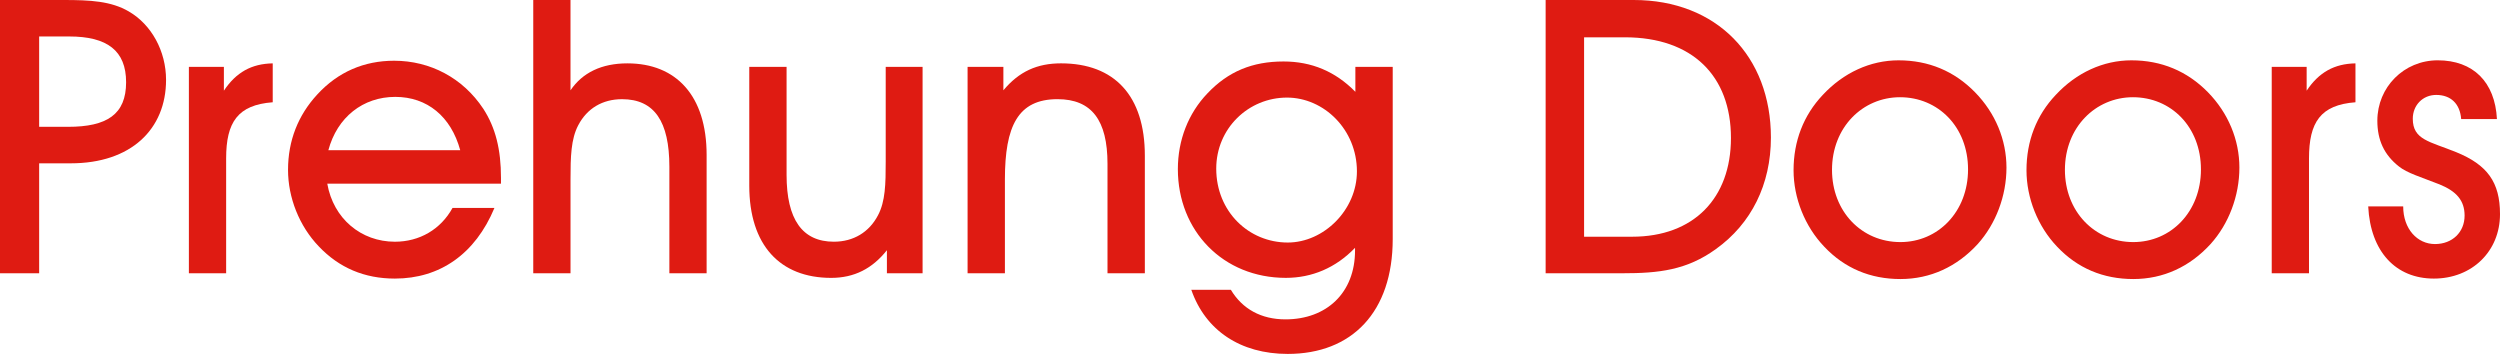
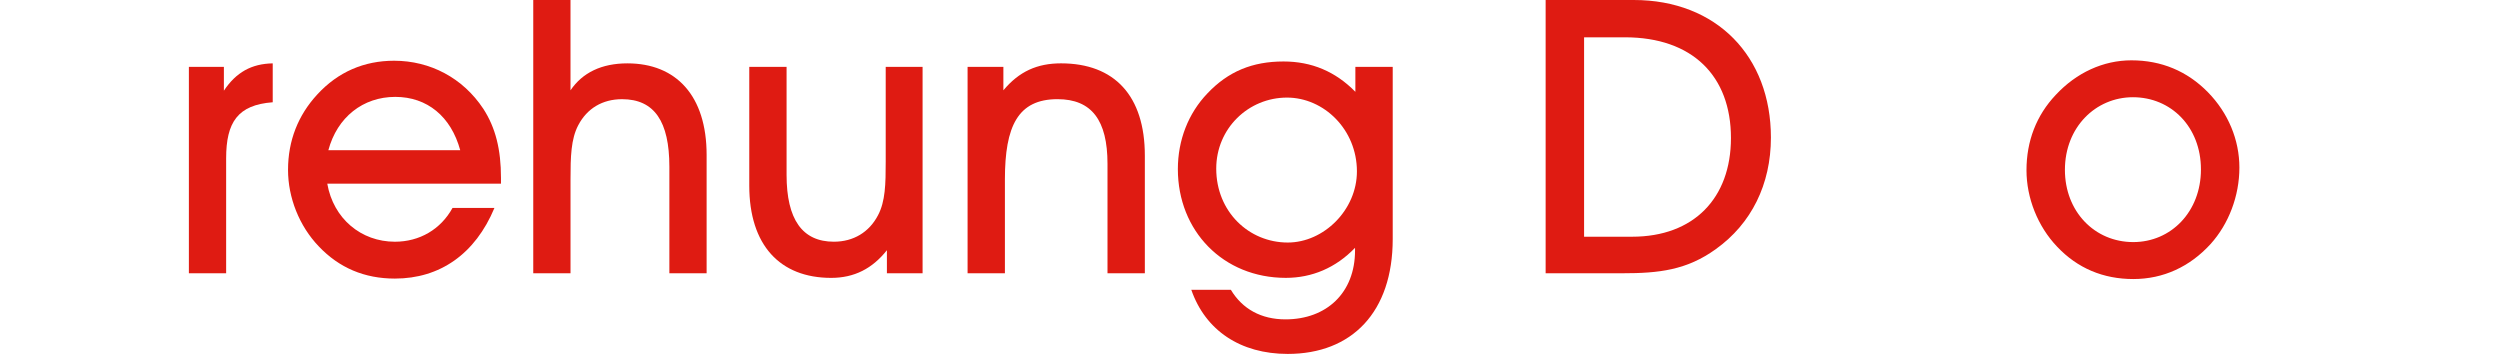
<svg xmlns="http://www.w3.org/2000/svg" version="1.1" x="0px" y="0px" width="167.34px" height="23.69px" viewBox="0 0 167.34 23.69" enable-background="new 0 0 167.34 23.69" xml:space="preserve">
  <defs>
</defs>
  <g>
-     <path fill="#DF1B12" d="M2.621,8.489V2.441h2.013c2.546,0,3.807,0.952,3.807,3.065c0,2.155-1.287,2.983-3.885,2.983H2.621z    M2.621,18.291v-7.359h2.115c4.037,0,6.379-2.286,6.379-5.585c0-1.929-0.979-3.702-2.493-4.58C7.436,0.075,6.047,0,4.248,0H0   v18.291H2.621z" />
    <path fill="#DF1B12" d="M12.643,18.291V4.477h2.343v1.592c0.823-1.235,1.852-1.801,3.269-1.828v2.604   c-2.342,0.176-3.118,1.337-3.118,3.755v7.691H12.643z" />
    <path fill="#DF1B12" d="M30.806,10.054h-8.827c0.593-2.212,2.321-3.569,4.479-3.569C28.595,6.485,30.19,7.799,30.806,10.054z    M21.907,12.296h11.627c0-0.127,0-0.255,0-0.387c0-1.902-0.364-3.366-1.185-4.63c-1.362-2.058-3.551-3.214-5.969-3.214   c-2.006,0-3.753,0.746-5.146,2.262c-1.283,1.391-1.954,3.09-1.954,5.044c0,1.85,0.746,3.755,2.058,5.121   c1.364,1.438,3.061,2.155,5.094,2.155c3.009,0,5.377-1.642,6.664-4.729h-2.805c-0.794,1.441-2.215,2.262-3.859,2.262   C24.171,16.18,22.316,14.635,21.907,12.296z" />
    <path fill="#DF1B12" d="M35.694,18.291V0h2.493v6.046c0.801-1.186,2.088-1.805,3.809-1.805c3.266,0,5.302,2.167,5.302,6.128v7.922   h-2.493v-7.128c0-3.036-1.005-4.524-3.167-4.524c-1.31,0-2.343,0.617-2.932,1.743c-0.489,0.928-0.518,2.115-0.518,3.633v6.277   H35.694z" />
    <path fill="#DF1B12" d="M59.366,18.291v-1.543c-0.979,1.235-2.188,1.852-3.732,1.852c-3.423,0-5.481-2.187-5.481-6.176V4.477h2.497   v7.225c0,2.989,1.054,4.477,3.165,4.477c1.312,0,2.366-0.638,2.957-1.774c0.489-0.925,0.514-2.08,0.514-3.601V4.477h2.468v13.814   H59.366z" />
    <path fill="#DF1B12" d="M64.766,18.291V4.477h2.396v1.568c1.052-1.262,2.264-1.805,3.859-1.805c3.574,0,5.61,2.167,5.61,6.178   v7.872h-2.5v-7.329c0-2.909-1.056-4.323-3.346-4.323c-2.649,0-3.521,1.8-3.521,5.375v6.277H64.766z" />
    <path fill="#DF1B12" d="M81.41,11.287c0-2.698,2.162-4.755,4.734-4.755c2.472,0,4.683,2.138,4.683,4.94   c0,2.572-2.212,4.762-4.631,4.762C83.599,16.234,81.41,14.174,81.41,11.287z M79.741,19.399c0.947,2.725,3.291,4.291,6.454,4.291   c4.298,0,7.028-2.802,7.028-7.691V4.477h-2.5v1.669c-1.334-1.362-2.931-2.031-4.809-2.031c-2.084,0-3.705,0.668-5.094,2.136   c-1.284,1.339-1.979,3.138-1.979,5.067c0,4.142,3.031,7.281,7.229,7.281c1.744,0,3.345-0.67,4.63-2.011c0,0.059,0,0.104,0,0.184   c0,2.827-1.904,4.605-4.655,4.605c-1.627,0-2.885-0.694-3.656-1.979H79.741z" />
    <path fill="#DF1B12" d="M106.032,15.845V2.497h2.73c4.526,0,7.101,2.594,7.101,6.738c0,4.037-2.497,6.61-6.617,6.61H106.032z    M108.606,18.291c2.418,0,4.295-0.204,6.252-1.622c2.368-1.696,3.68-4.323,3.68-7.463c0-5.427-3.628-9.206-9.184-9.206h-5.895   v18.291H108.606z" />
-     <path fill="#DF1B12" d="M122.627,11.371c0-2.857,2.056-4.863,4.553-4.863c2.545,0,4.553,1.981,4.553,4.832   c0,2.834-2.008,4.864-4.526,4.864C124.606,16.205,122.627,14.149,122.627,11.371z M120.054,11.394c0,1.85,0.746,3.755,2.059,5.124   c1.362,1.441,3.087,2.16,5.094,2.16c2.006,0,3.782-0.823,5.173-2.342c1.206-1.339,1.925-3.217,1.925-5.117   c0-1.855-0.741-3.653-2.106-5.045c-1.387-1.419-3.113-2.136-5.119-2.136c-1.88,0-3.683,0.823-5.072,2.317   C120.722,7.718,120.054,9.439,120.054,11.394z" />
    <path fill="#DF1B12" d="M138.217,11.371c0-2.857,2.058-4.863,4.554-4.863c2.547,0,4.551,1.981,4.551,4.832   c0,2.834-2.004,4.864-4.528,4.864C140.196,16.205,138.217,14.149,138.217,11.371z M135.645,11.394c0,1.85,0.746,3.755,2.056,5.124   c1.362,1.441,3.088,2.16,5.094,2.16c2.011,0,3.784-0.823,5.171-2.342c1.212-1.339,1.93-3.217,1.93-5.117   c0-1.855-0.744-3.653-2.106-5.045c-1.393-1.419-3.117-2.136-5.124-2.136c-1.877,0-3.678,0.823-5.065,2.317   C136.311,7.718,135.645,9.439,135.645,11.394z" />
-     <path fill="#DF1B12" d="M152.06,18.291V4.477h2.338v1.592c0.824-1.235,1.855-1.801,3.267-1.828v2.604   c-2.339,0.176-3.11,1.337-3.11,3.755v7.691H152.06z" />
-     <path fill="#DF1B12" d="M160.86,13.814c0,1.516,0.95,2.522,2.128,2.522c1.16,0,1.982-0.794,1.982-1.905   c0-1.005-0.54-1.622-1.666-2.084c-1.238-0.488-2.19-0.766-2.733-1.207c-0.979-0.771-1.441-1.749-1.441-3.061   c0-2.242,1.776-4.042,4.042-4.042c2.364,0,3.834,1.439,3.963,3.934h-2.394c-0.076-1.027-0.697-1.617-1.672-1.617   c-0.9,0-1.567,0.69-1.567,1.594c0,1.416,1.129,1.516,2.907,2.237c2.081,0.848,2.931,2.009,2.931,4.149   c0,2.49-1.878,4.313-4.427,4.313c-2.549,0-4.243-1.8-4.395-4.832H160.86z" />
  </g>
</svg>